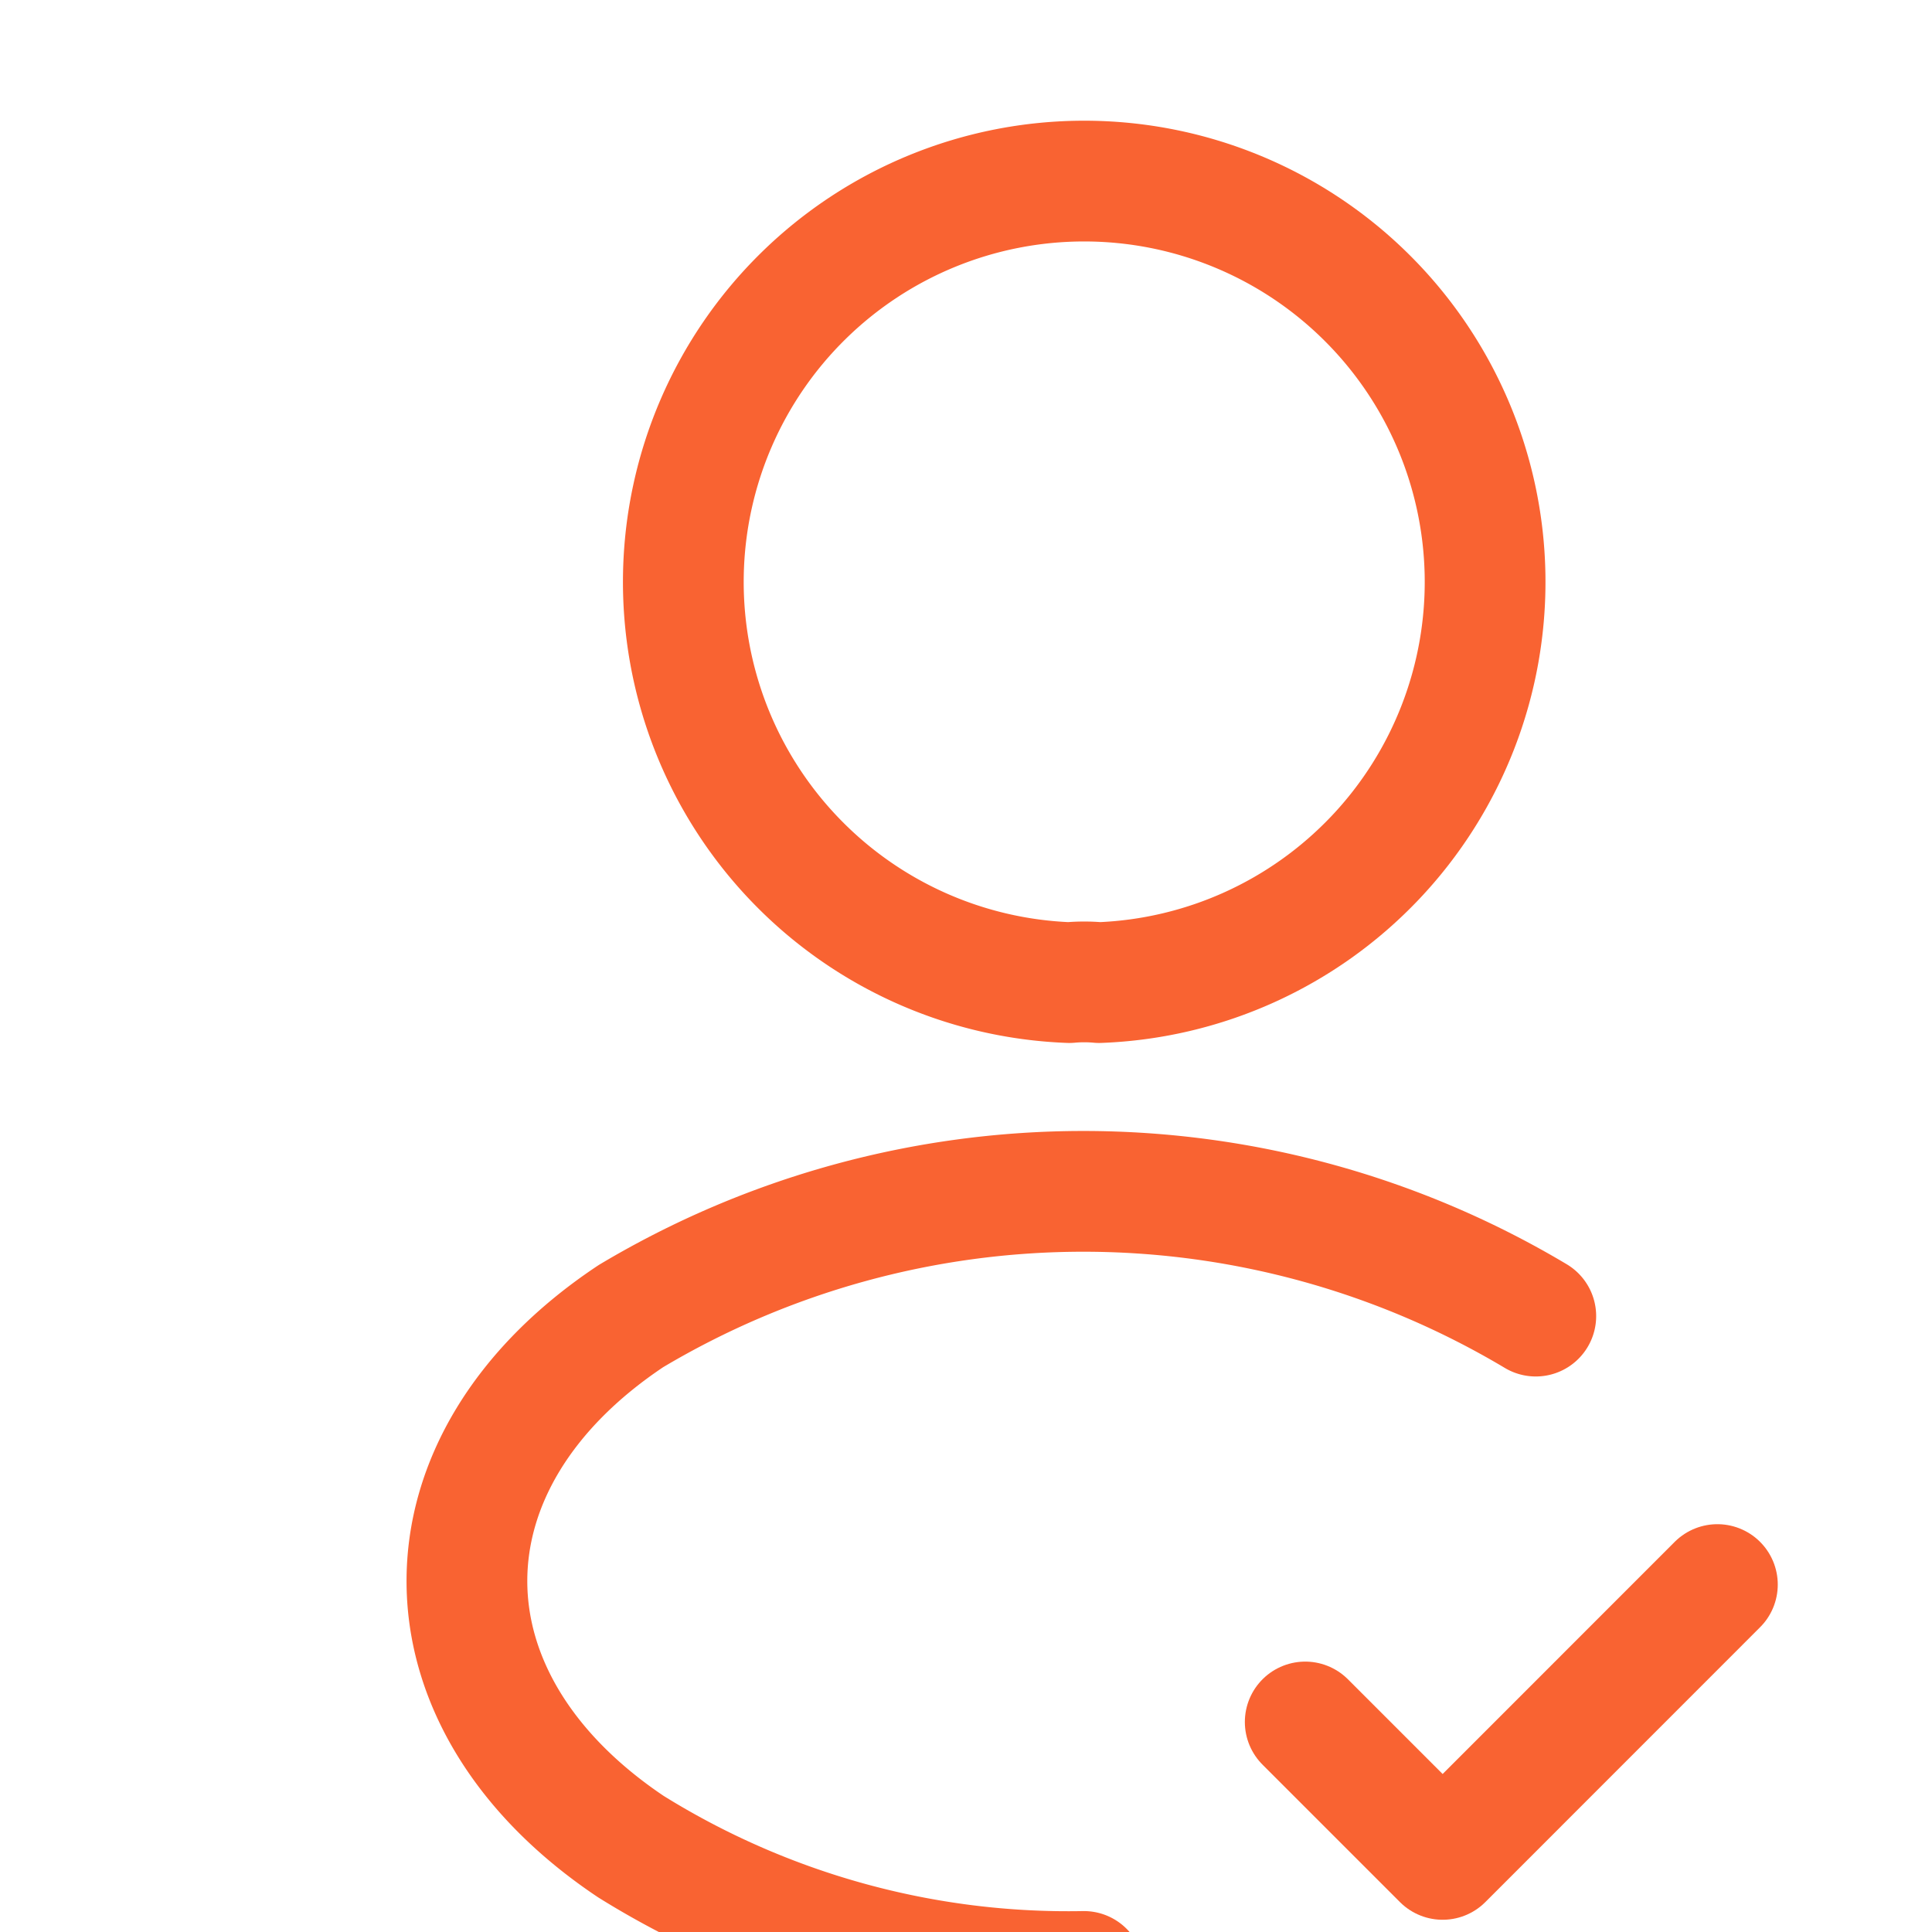
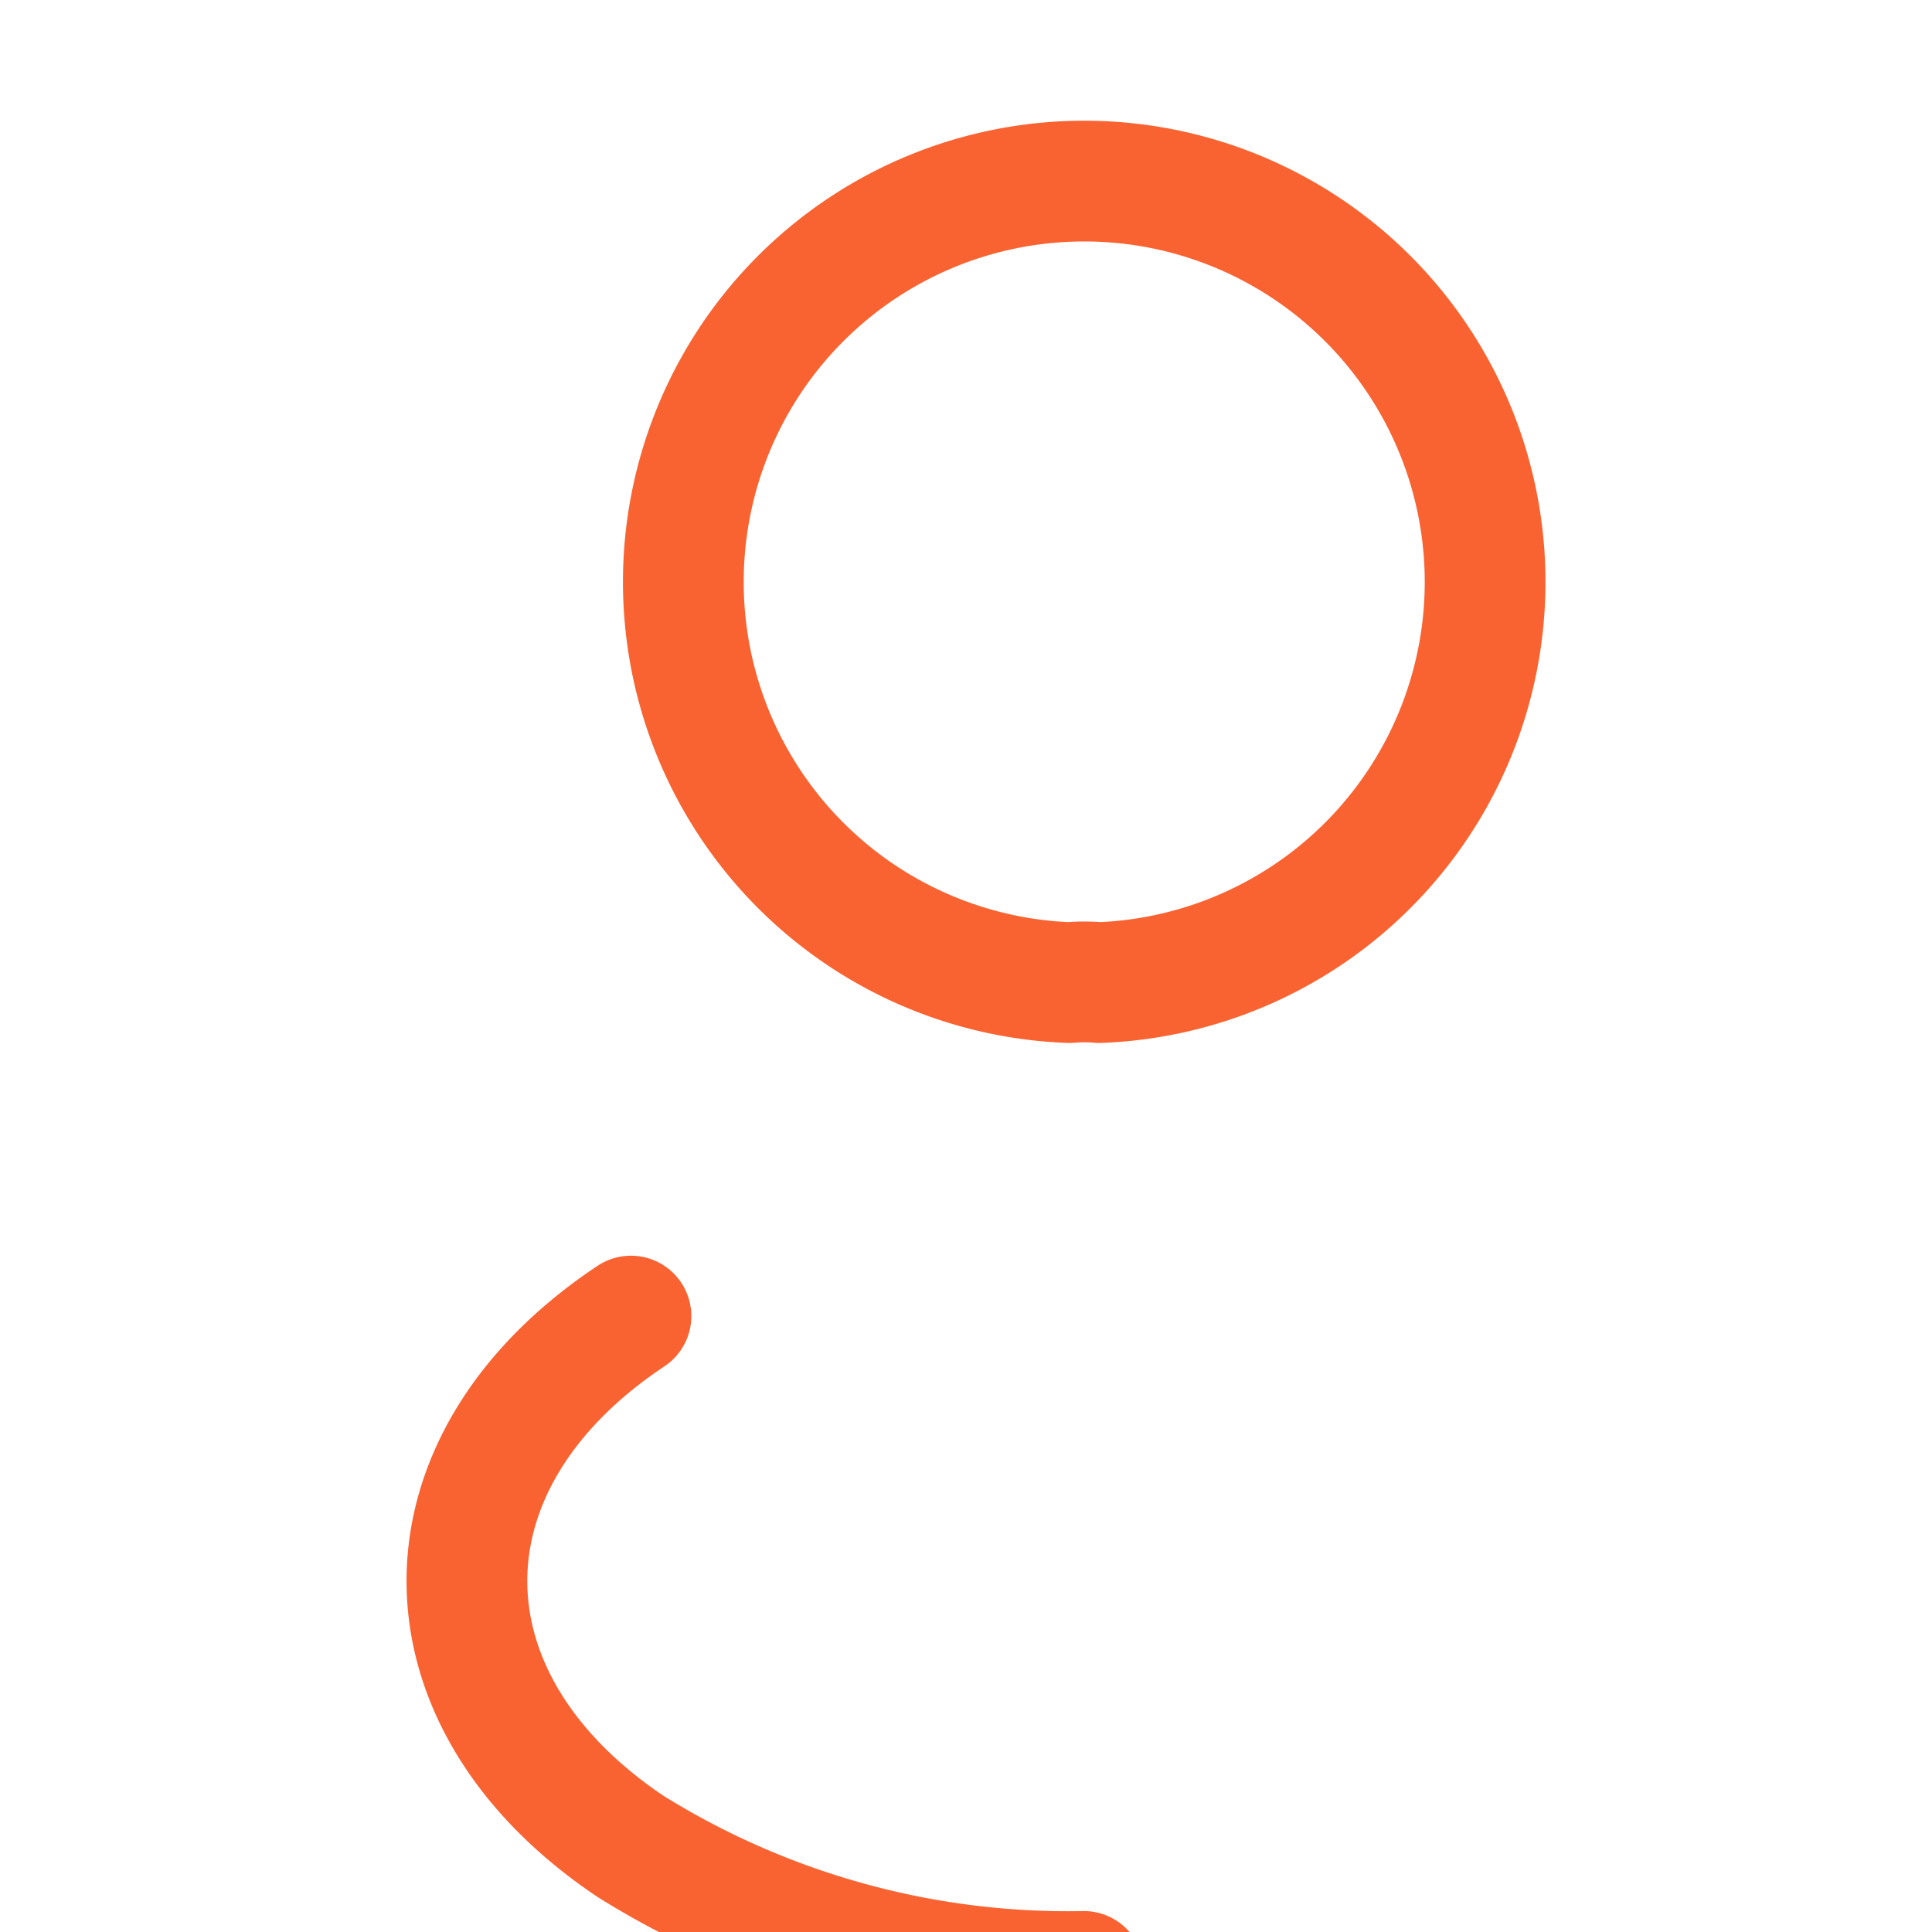
<svg xmlns="http://www.w3.org/2000/svg" width="24" height="24" viewBox="0 0 24 24">
  <g id="profile-tick" transform="translate(0)">
-     <path id="Vector" d="M0,1.707,1.707,3.414,5.12,0" transform="translate(16.214 19.684)" fill="none" stroke="#f96332" stroke-linecap="round" stroke-linejoin="round" stroke-width="1.5" />
    <path id="Vector-2" d="M5.165,9.96a2.041,2.041,0,0,0-.371,0,4.98,4.98,0,1,1,.371,0Z" transform="translate(8.489 2.246)" fill="none" stroke="#f96332" stroke-linecap="round" stroke-linejoin="round" stroke-width="1.5" />
-     <path id="Vector-3" d="M7.664,9.69a10.274,10.274,0,0,1-5.626-1.55c-2.717-1.819-2.717-4.783,0-6.591a10.966,10.966,0,0,1,11.24,0" transform="translate(5.8 14.8)" fill="none" stroke="#f96332" stroke-linecap="round" stroke-linejoin="round" stroke-width="1.5" />
+     <path id="Vector-3" d="M7.664,9.69a10.274,10.274,0,0,1-5.626-1.55c-2.717-1.819-2.717-4.783,0-6.591" transform="translate(5.8 14.8)" fill="none" stroke="#f96332" stroke-linecap="round" stroke-linejoin="round" stroke-width="1.5" />
  </g>
</svg>